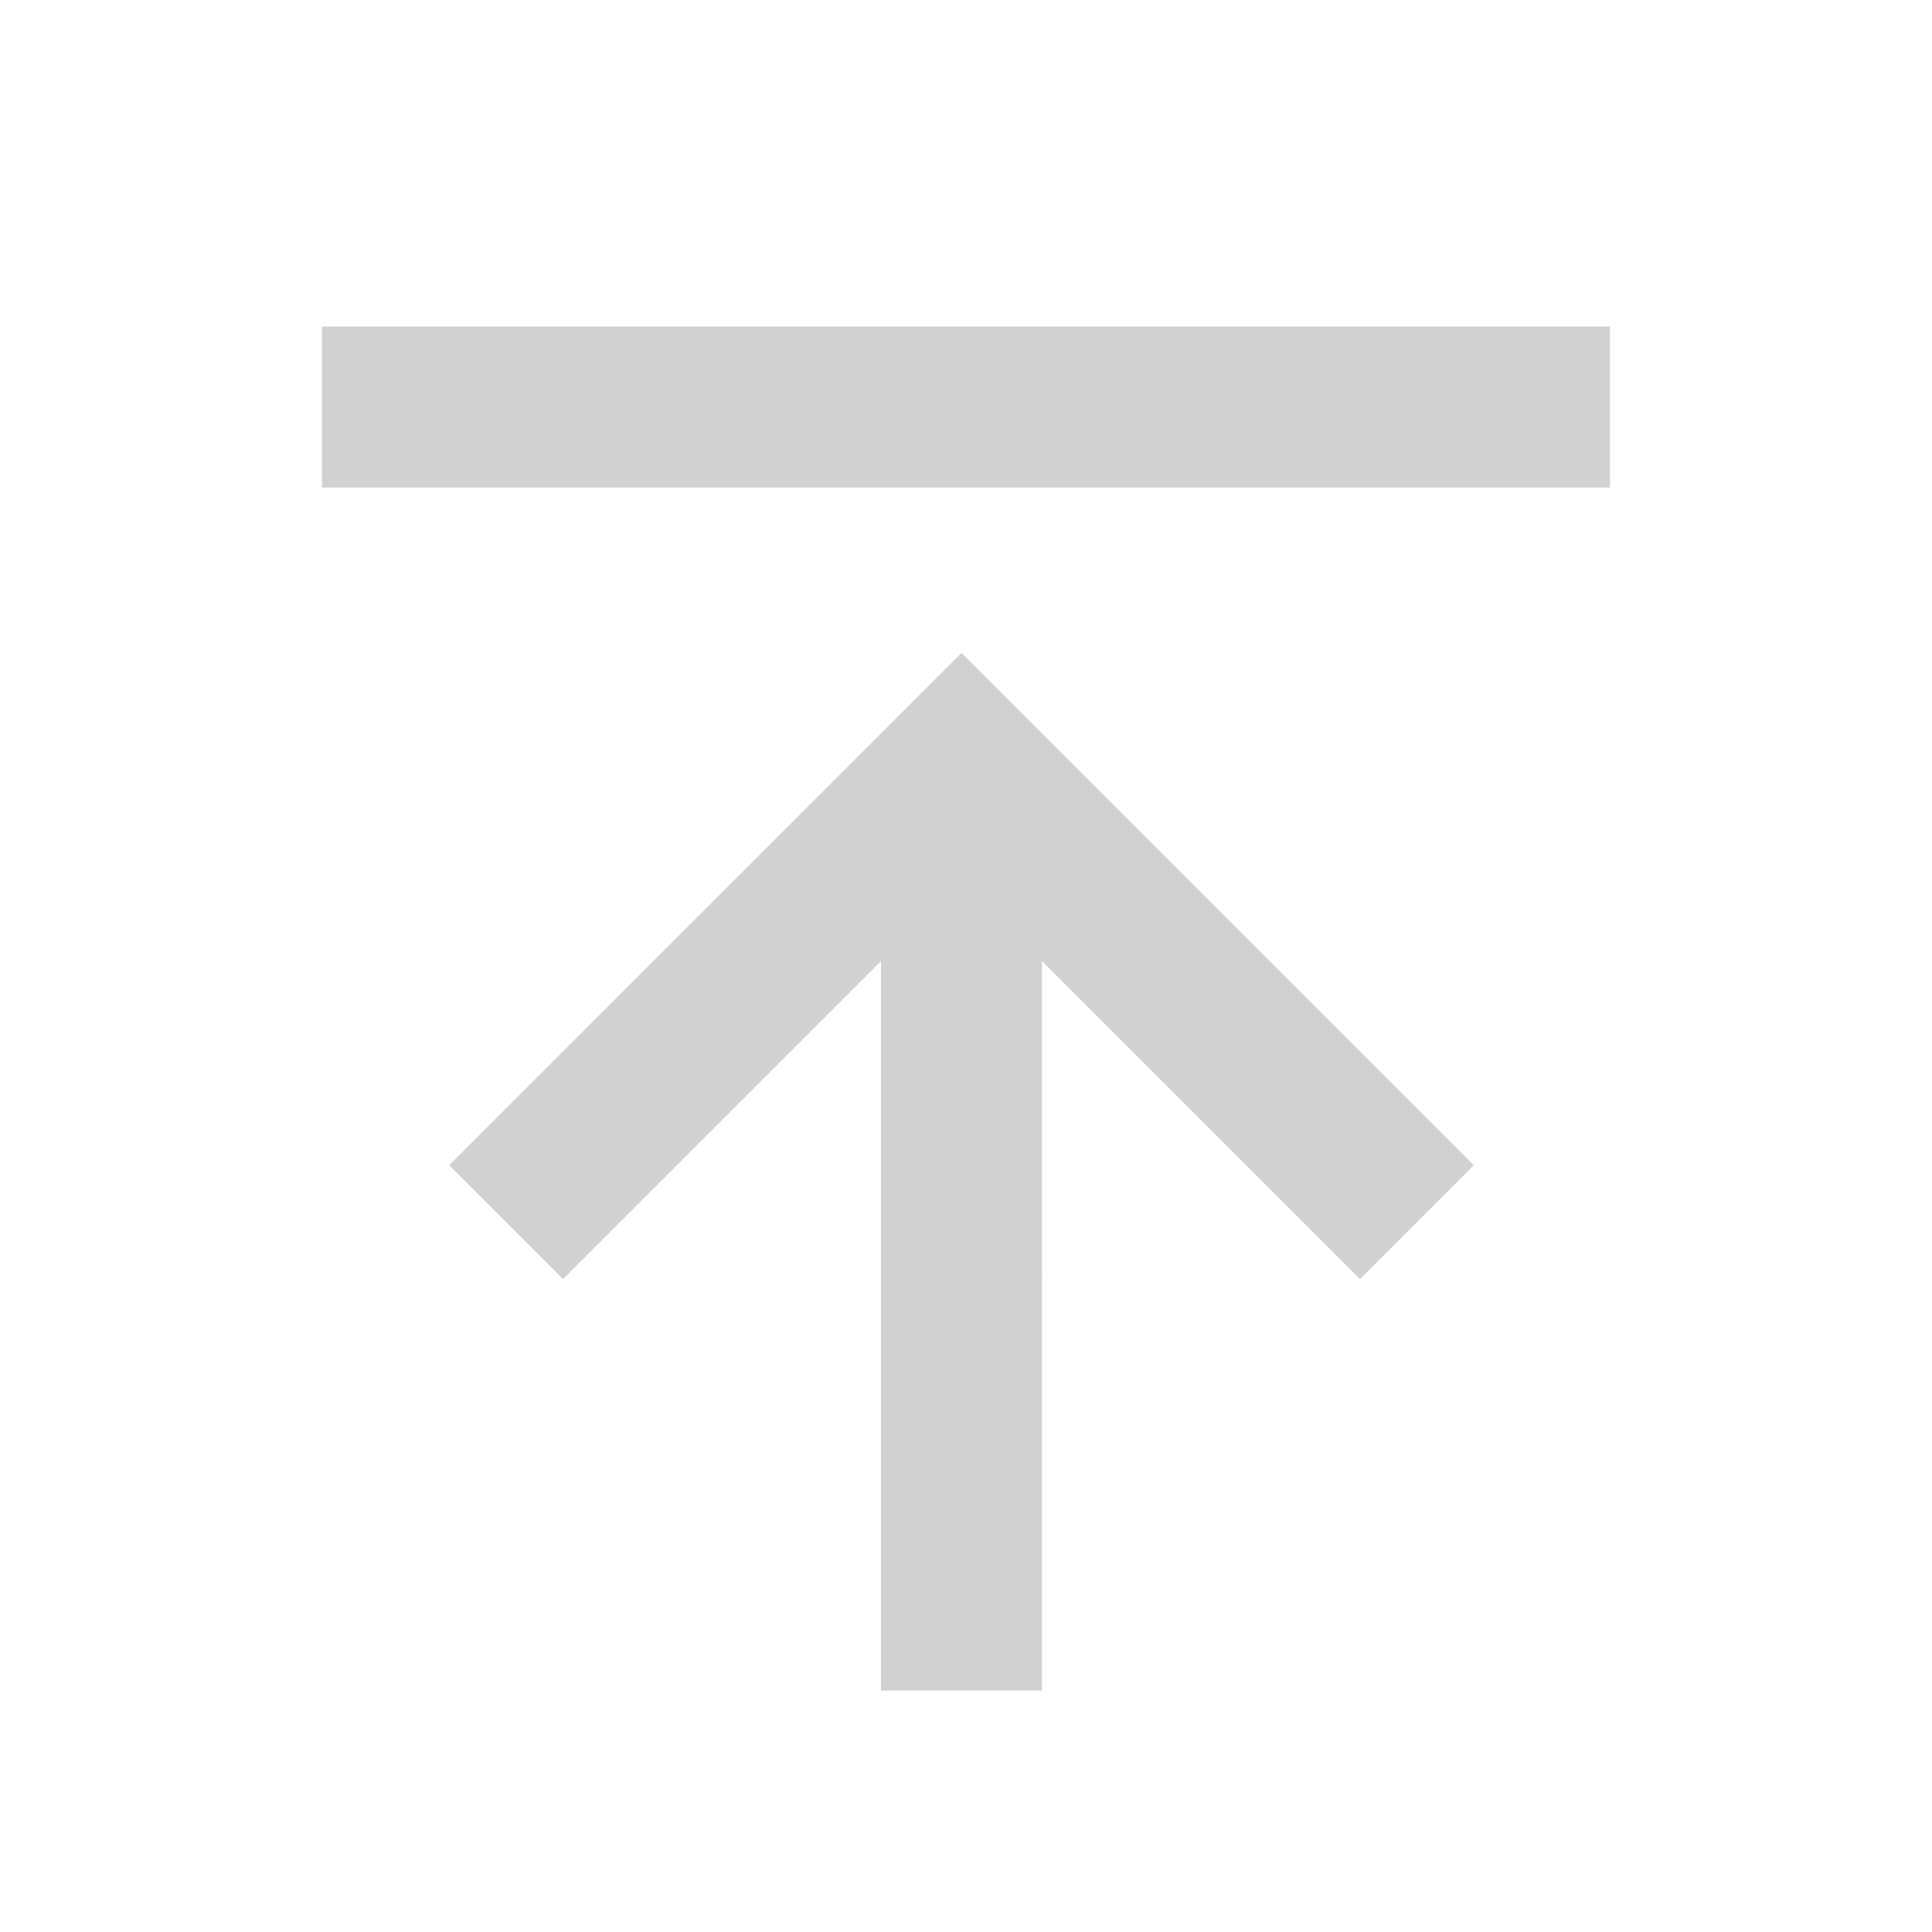
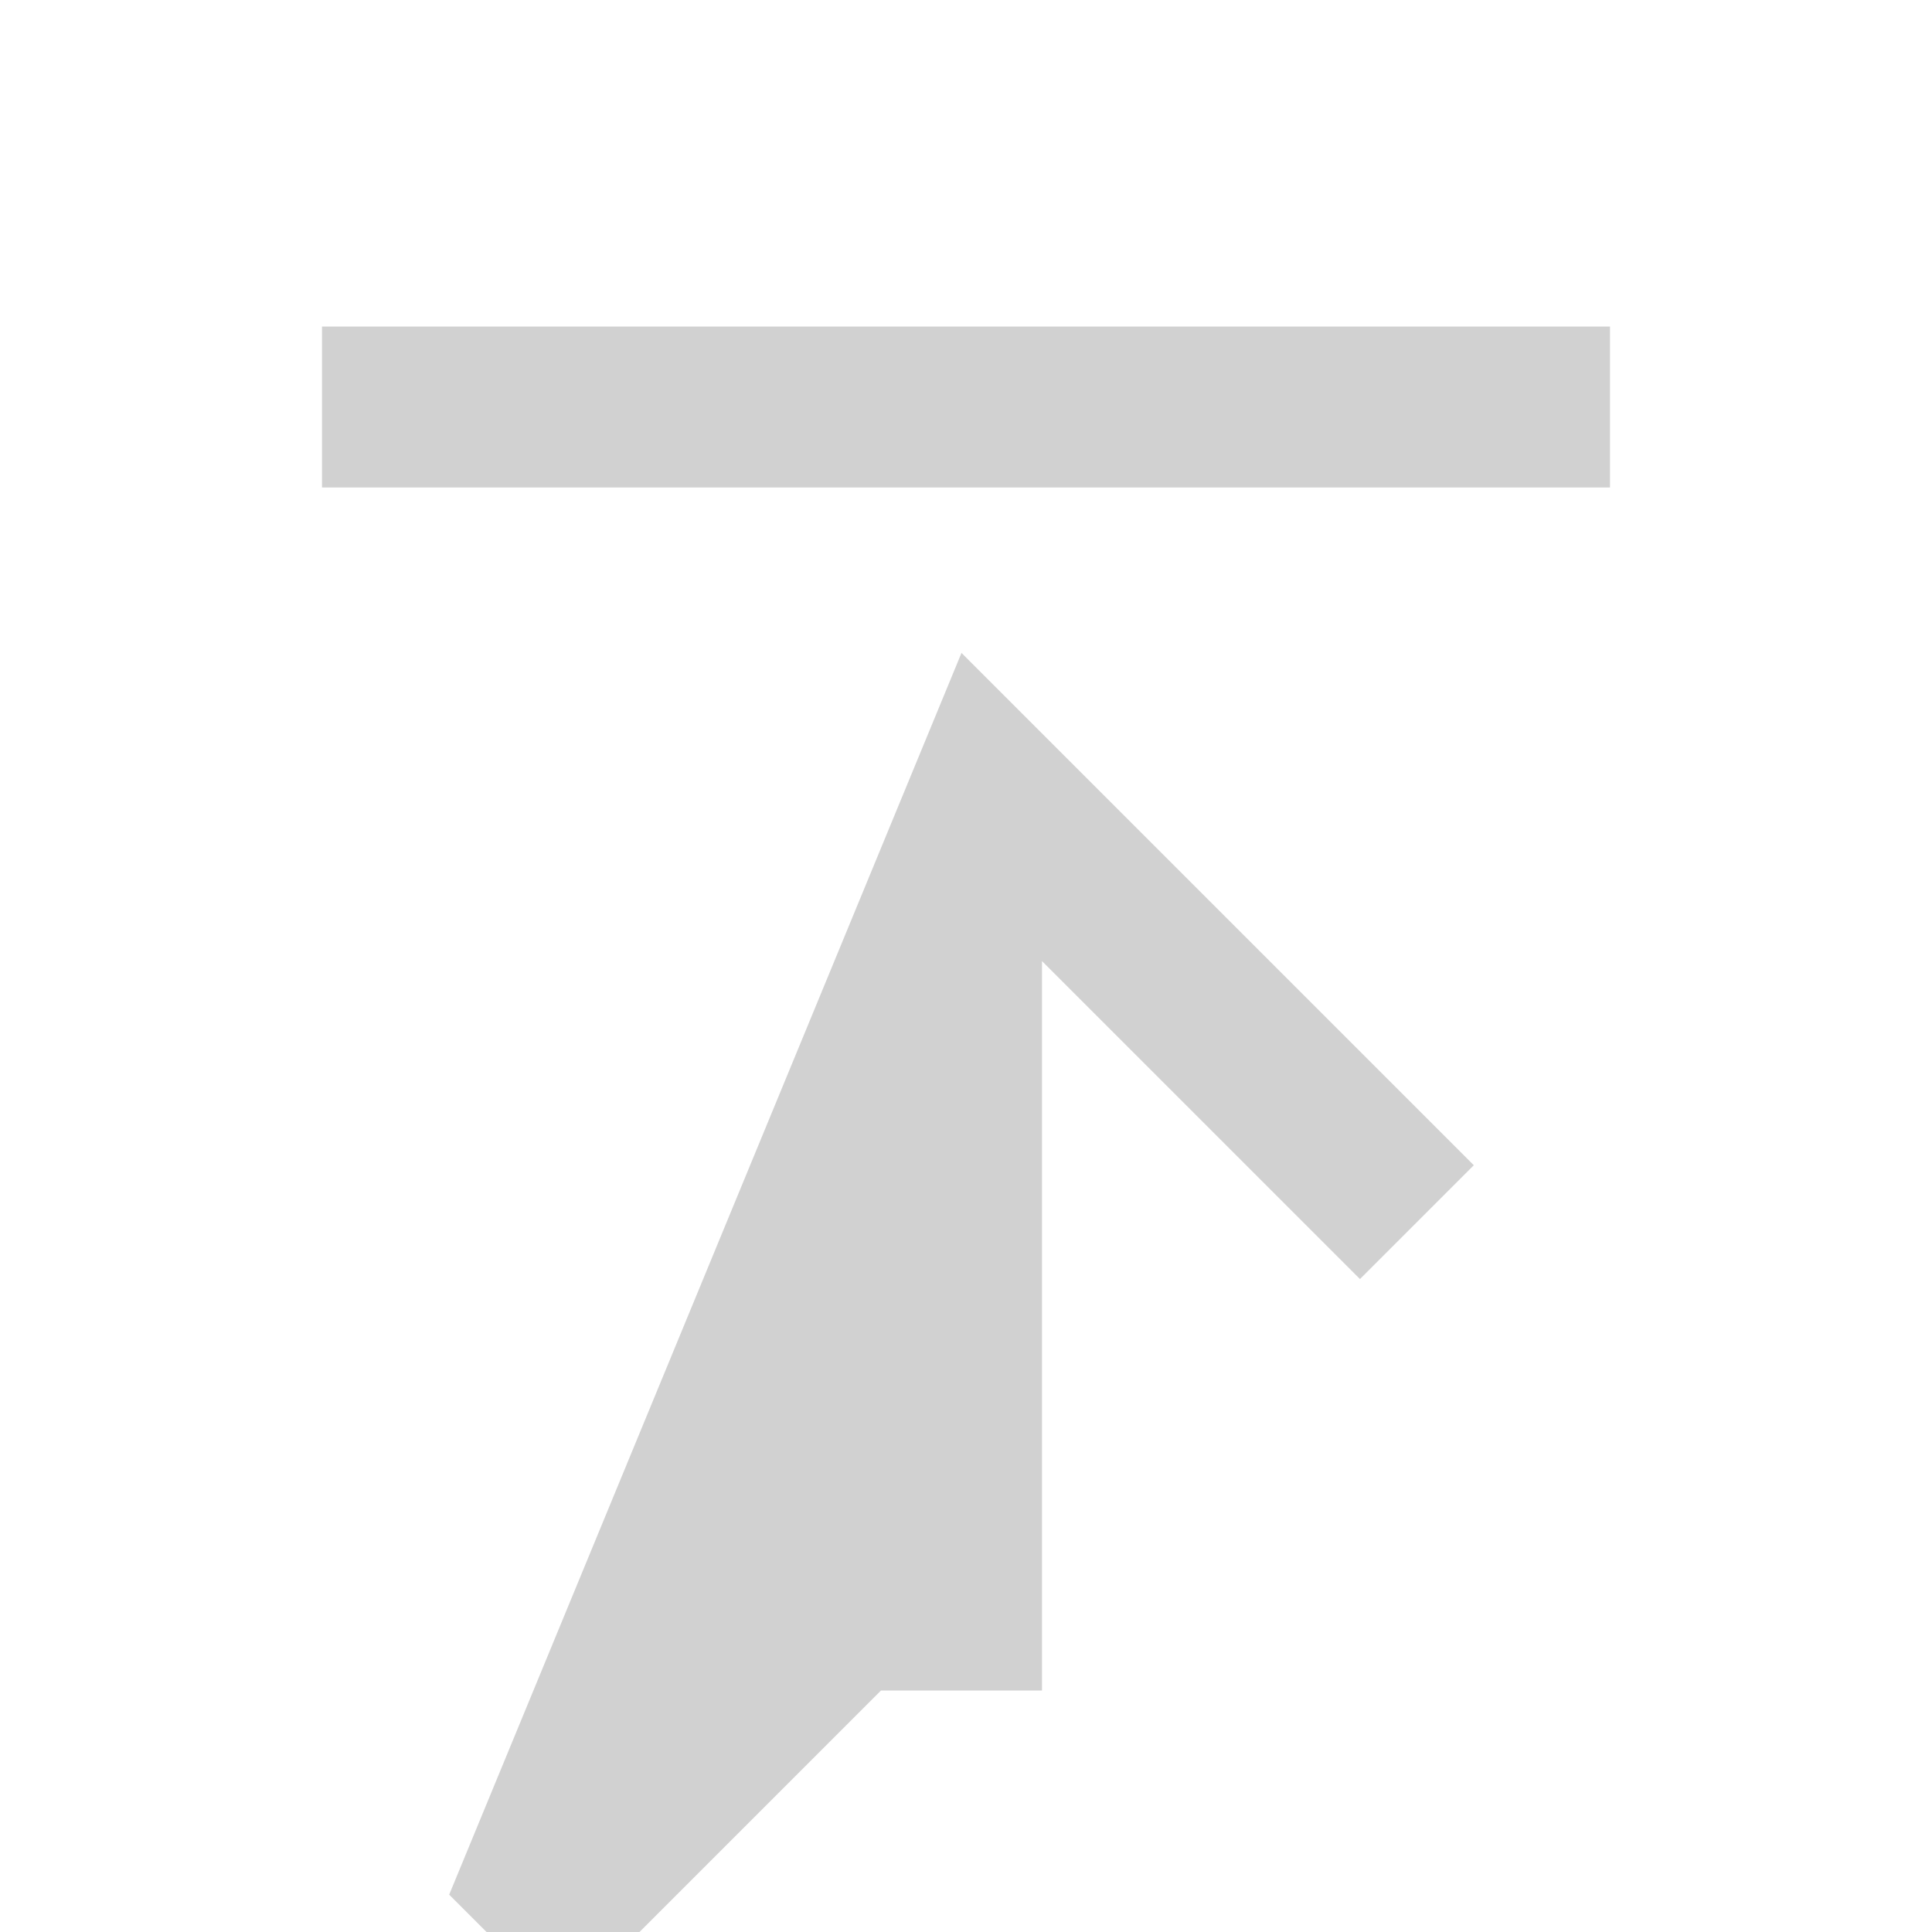
<svg xmlns="http://www.w3.org/2000/svg" version="1.1" x="0px" y="0px" viewBox="0 0 24 24" style="enable-background:new 0 0 24 24;fill:url(#CerosGradient_id634be9e2d);" xml:space="preserve" aria-hidden="true" width="24px" height="24px">
  <defs>
    <linearGradient class="cerosgradient" data-cerosgradient="true" id="CerosGradient_id634be9e2d" gradientUnits="userSpaceOnUse" x1="50%" y1="100%" x2="50%" y2="0%">
      <stop offset="0%" stop-color="#D1D1D1" />
      <stop offset="100%" stop-color="#D1D1D1" />
    </linearGradient>
    <linearGradient />
  </defs>
  <g>
-     <path d="M18.308,14.475L16.894,15.889l-3.95-3.95V21h-2v-9.061l-3.95,3.95l-1.414-1.414   L11.944,8.111L18.308,14.475z M20,4.056H4v2h16V4.056z" style="fill:url(#CerosGradient_id634be9e2d);" />
+     <path d="M18.308,14.475L16.894,15.889l-3.95-3.95V21h-2l-3.95,3.95l-1.414-1.414   L11.944,8.111L18.308,14.475z M20,4.056H4v2h16V4.056z" style="fill:url(#CerosGradient_id634be9e2d);" />
  </g>
</svg>